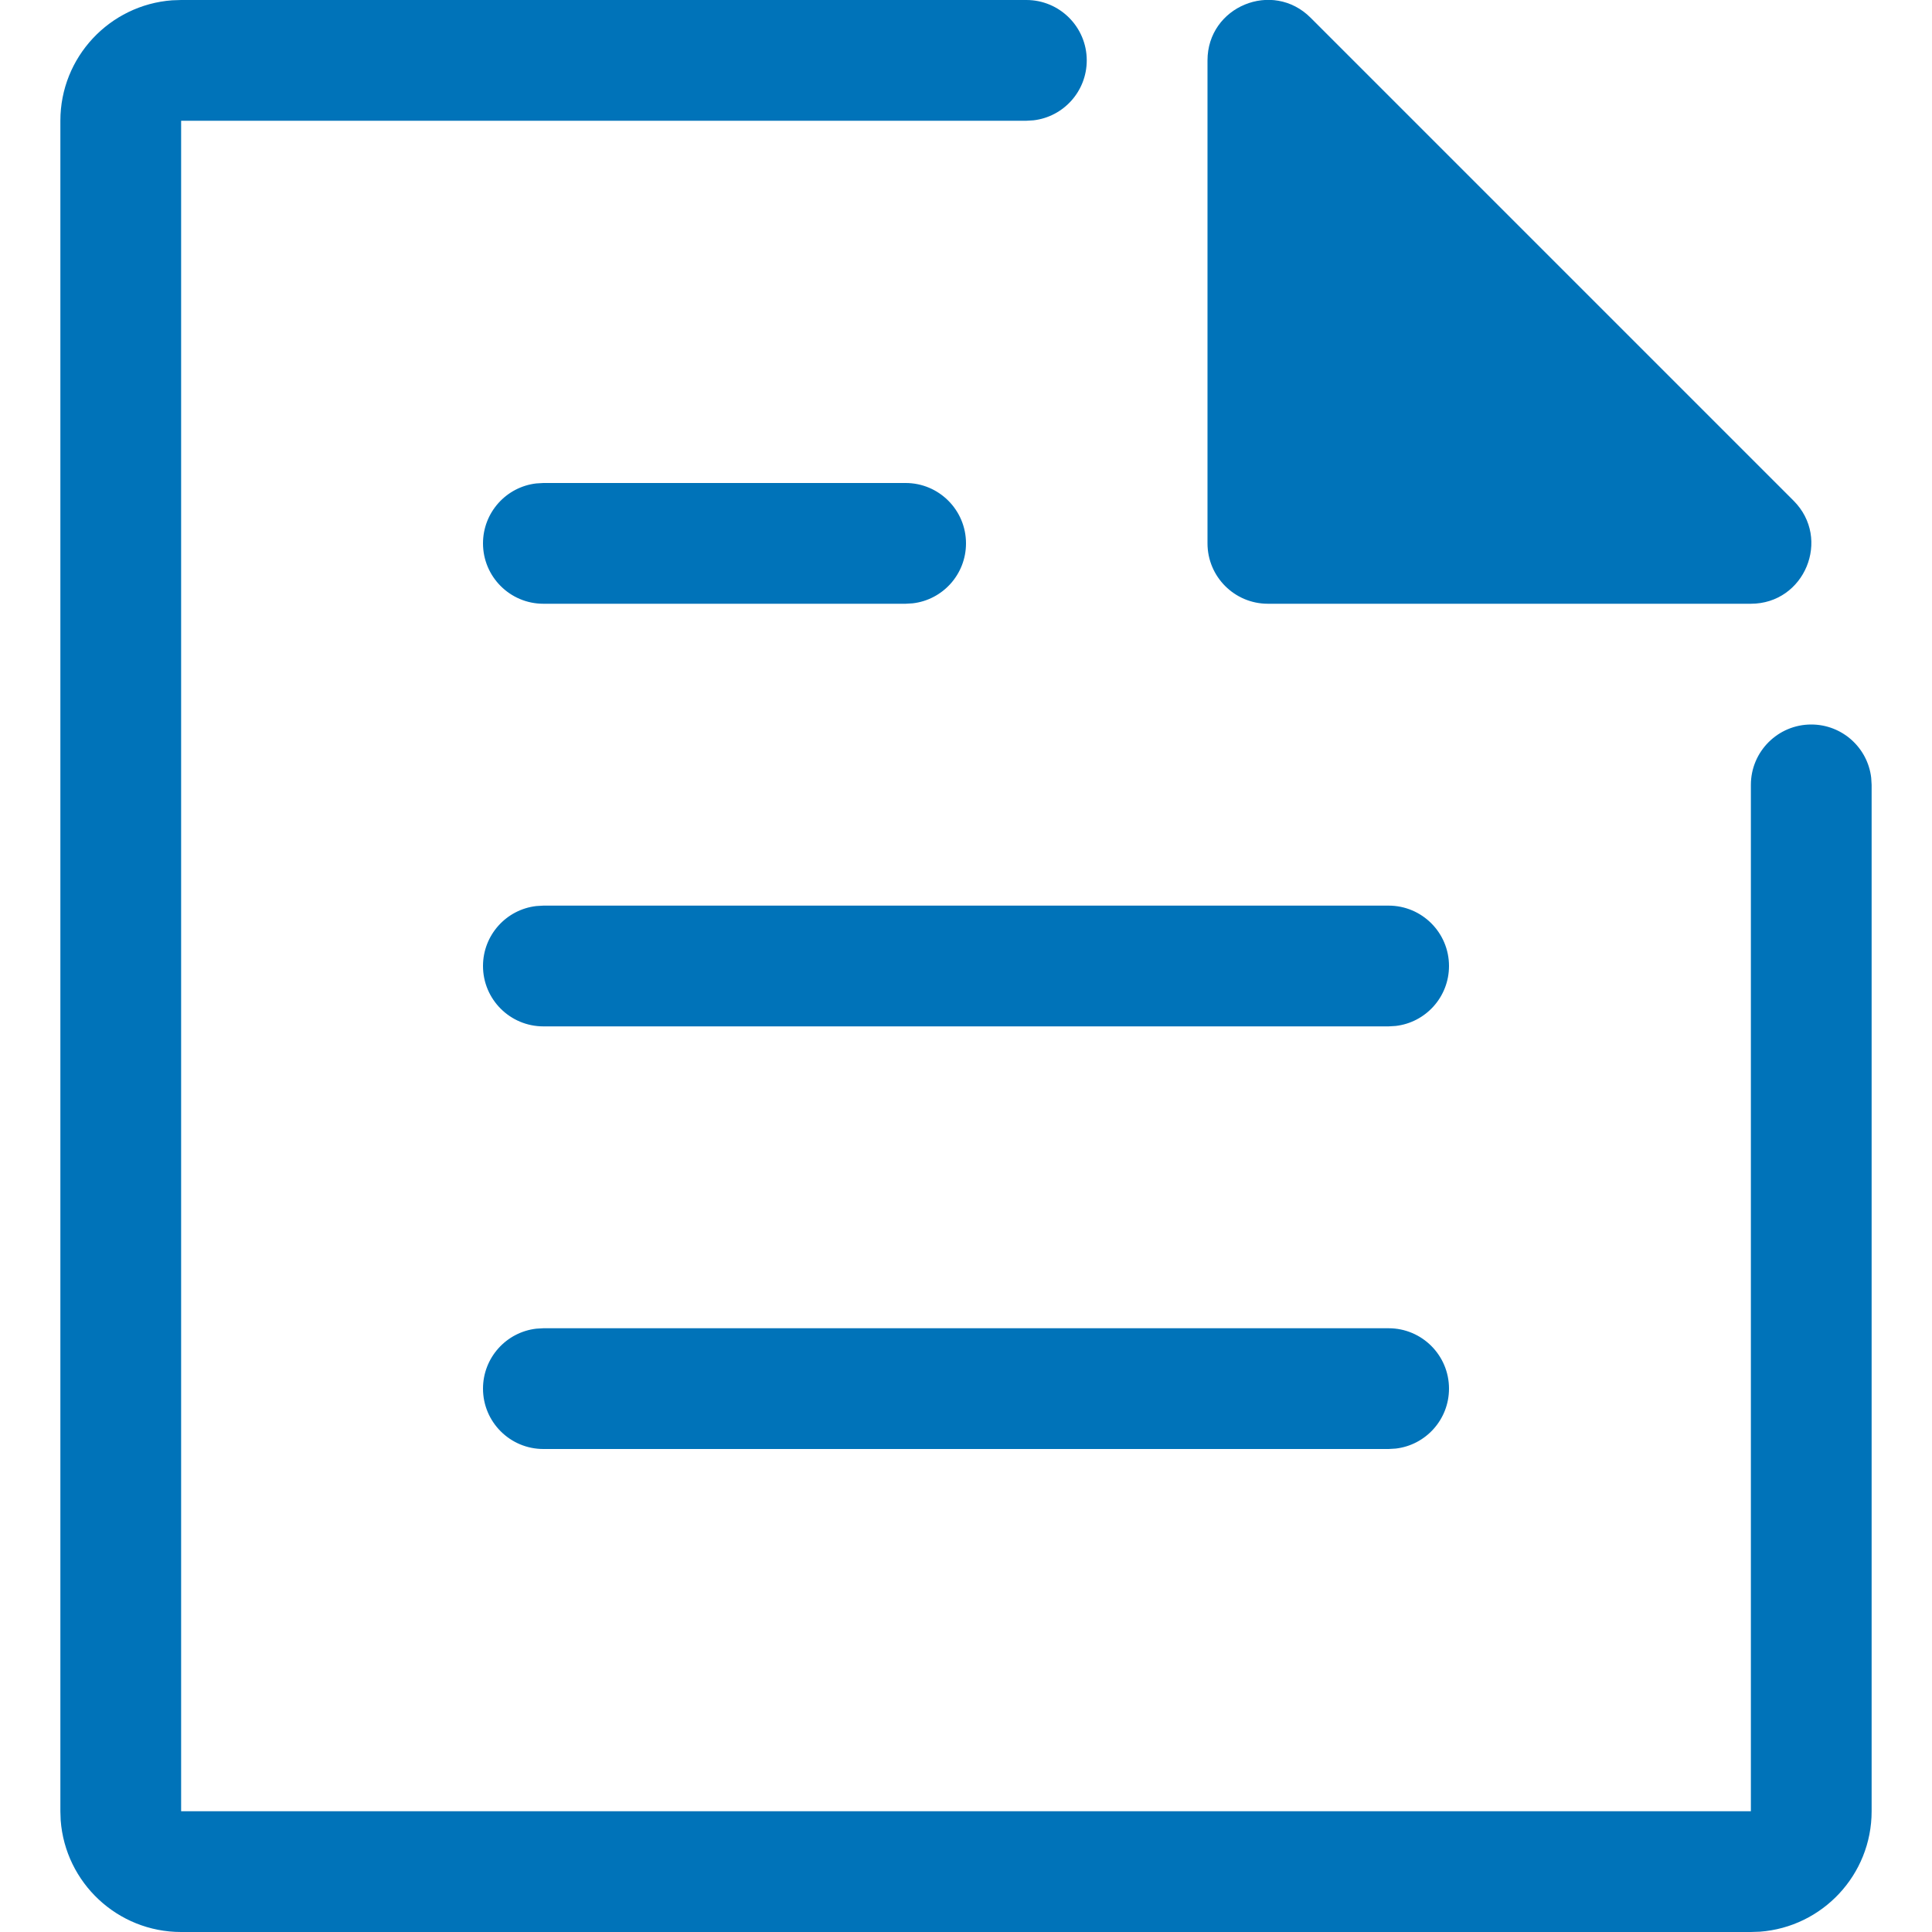
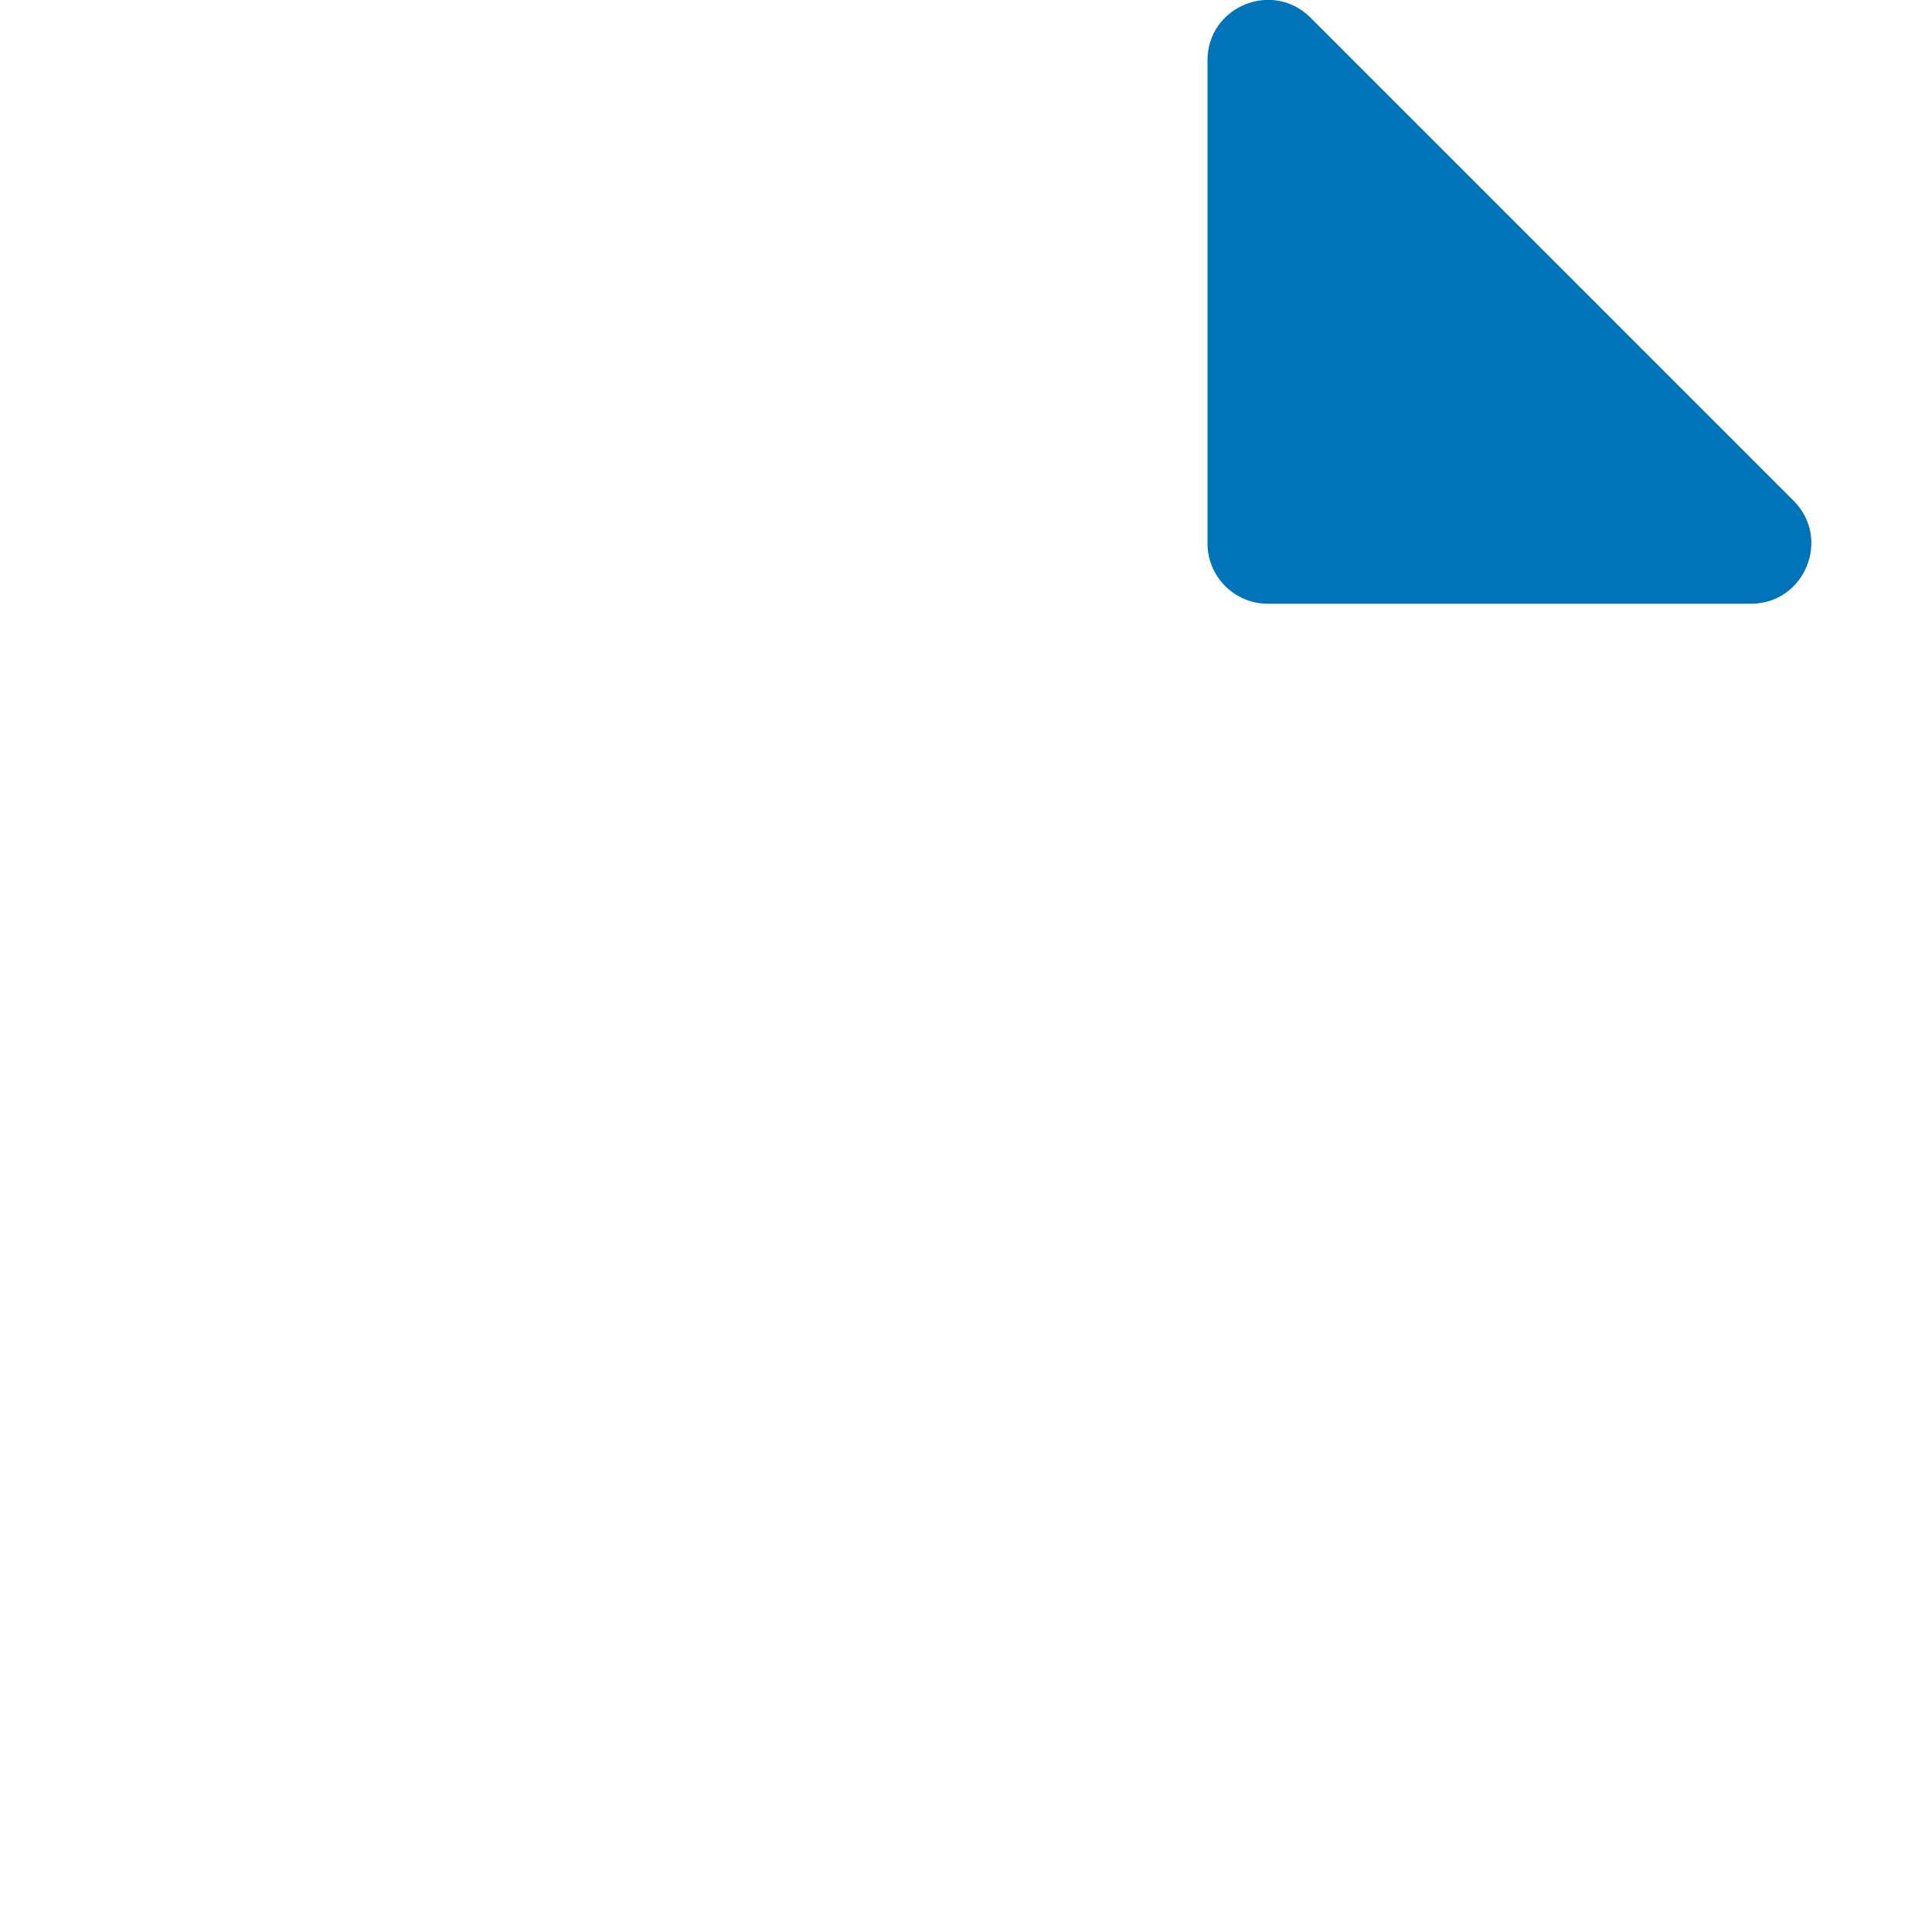
<svg xmlns="http://www.w3.org/2000/svg" width="32" height="32" viewBox="0 0 32 32">
  <g fill="none" fill-rule="evenodd">
    <path fill="#0073B9" fill-rule="nonzero" d="M20,1 L20,9 C20,9.552 20.448,10 21,10 L29,10 C29.891,10 30.337,8.923 29.707,8.293 L21.707,0.293 C21.077,-0.337 20,0.109 20,1 Z" />
-     <path fill="#0073B9" fill-rule="nonzero" d="M17,0 C17.552,0 18,0.448 18,1 C18,1.513 17.614,1.936 17.117,1.993 L17,2 L3,2 L3,30 L29,30 L29,13 C29,12.448 29.448,12 30,12 C30.513,12 30.936,12.386 30.993,12.883 L31,13 L31,30 C31,31.054 30.184,31.918 29.149,31.995 L29,32 L3,32 C1.946,32 1.082,31.184 1.005,30.149 L1,30 L1,2 C1,0.946 1.816,0.082 2.851,0.005 L3,0 L17,0 Z" />
-     <path fill="#0073B9" fill-rule="nonzero" d="M15 8C15.552 8 16 8.448 16 9 16 9.513 15.614 9.936 15.117 9.993L15 10 9 10C8.448 10 8 9.552 8 9 8 8.487 8.386 8.064 8.883 8.007L9 8 15 8zM23 15C23.552 15 24 15.448 24 16 24 16.513 23.614 16.936 23.117 16.993L23 17 9 17C8.448 17 8 16.552 8 16 8 15.487 8.386 15.064 8.883 15.007L9 15 23 15zM23 22C23.552 22 24 22.448 24 23 24 23.513 23.614 23.936 23.117 23.993L23 24 9 24C8.448 24 8 23.552 8 23 8 22.487 8.386 22.064 8.883 22.007L9 22 23 22z" />
  </g>
</svg>